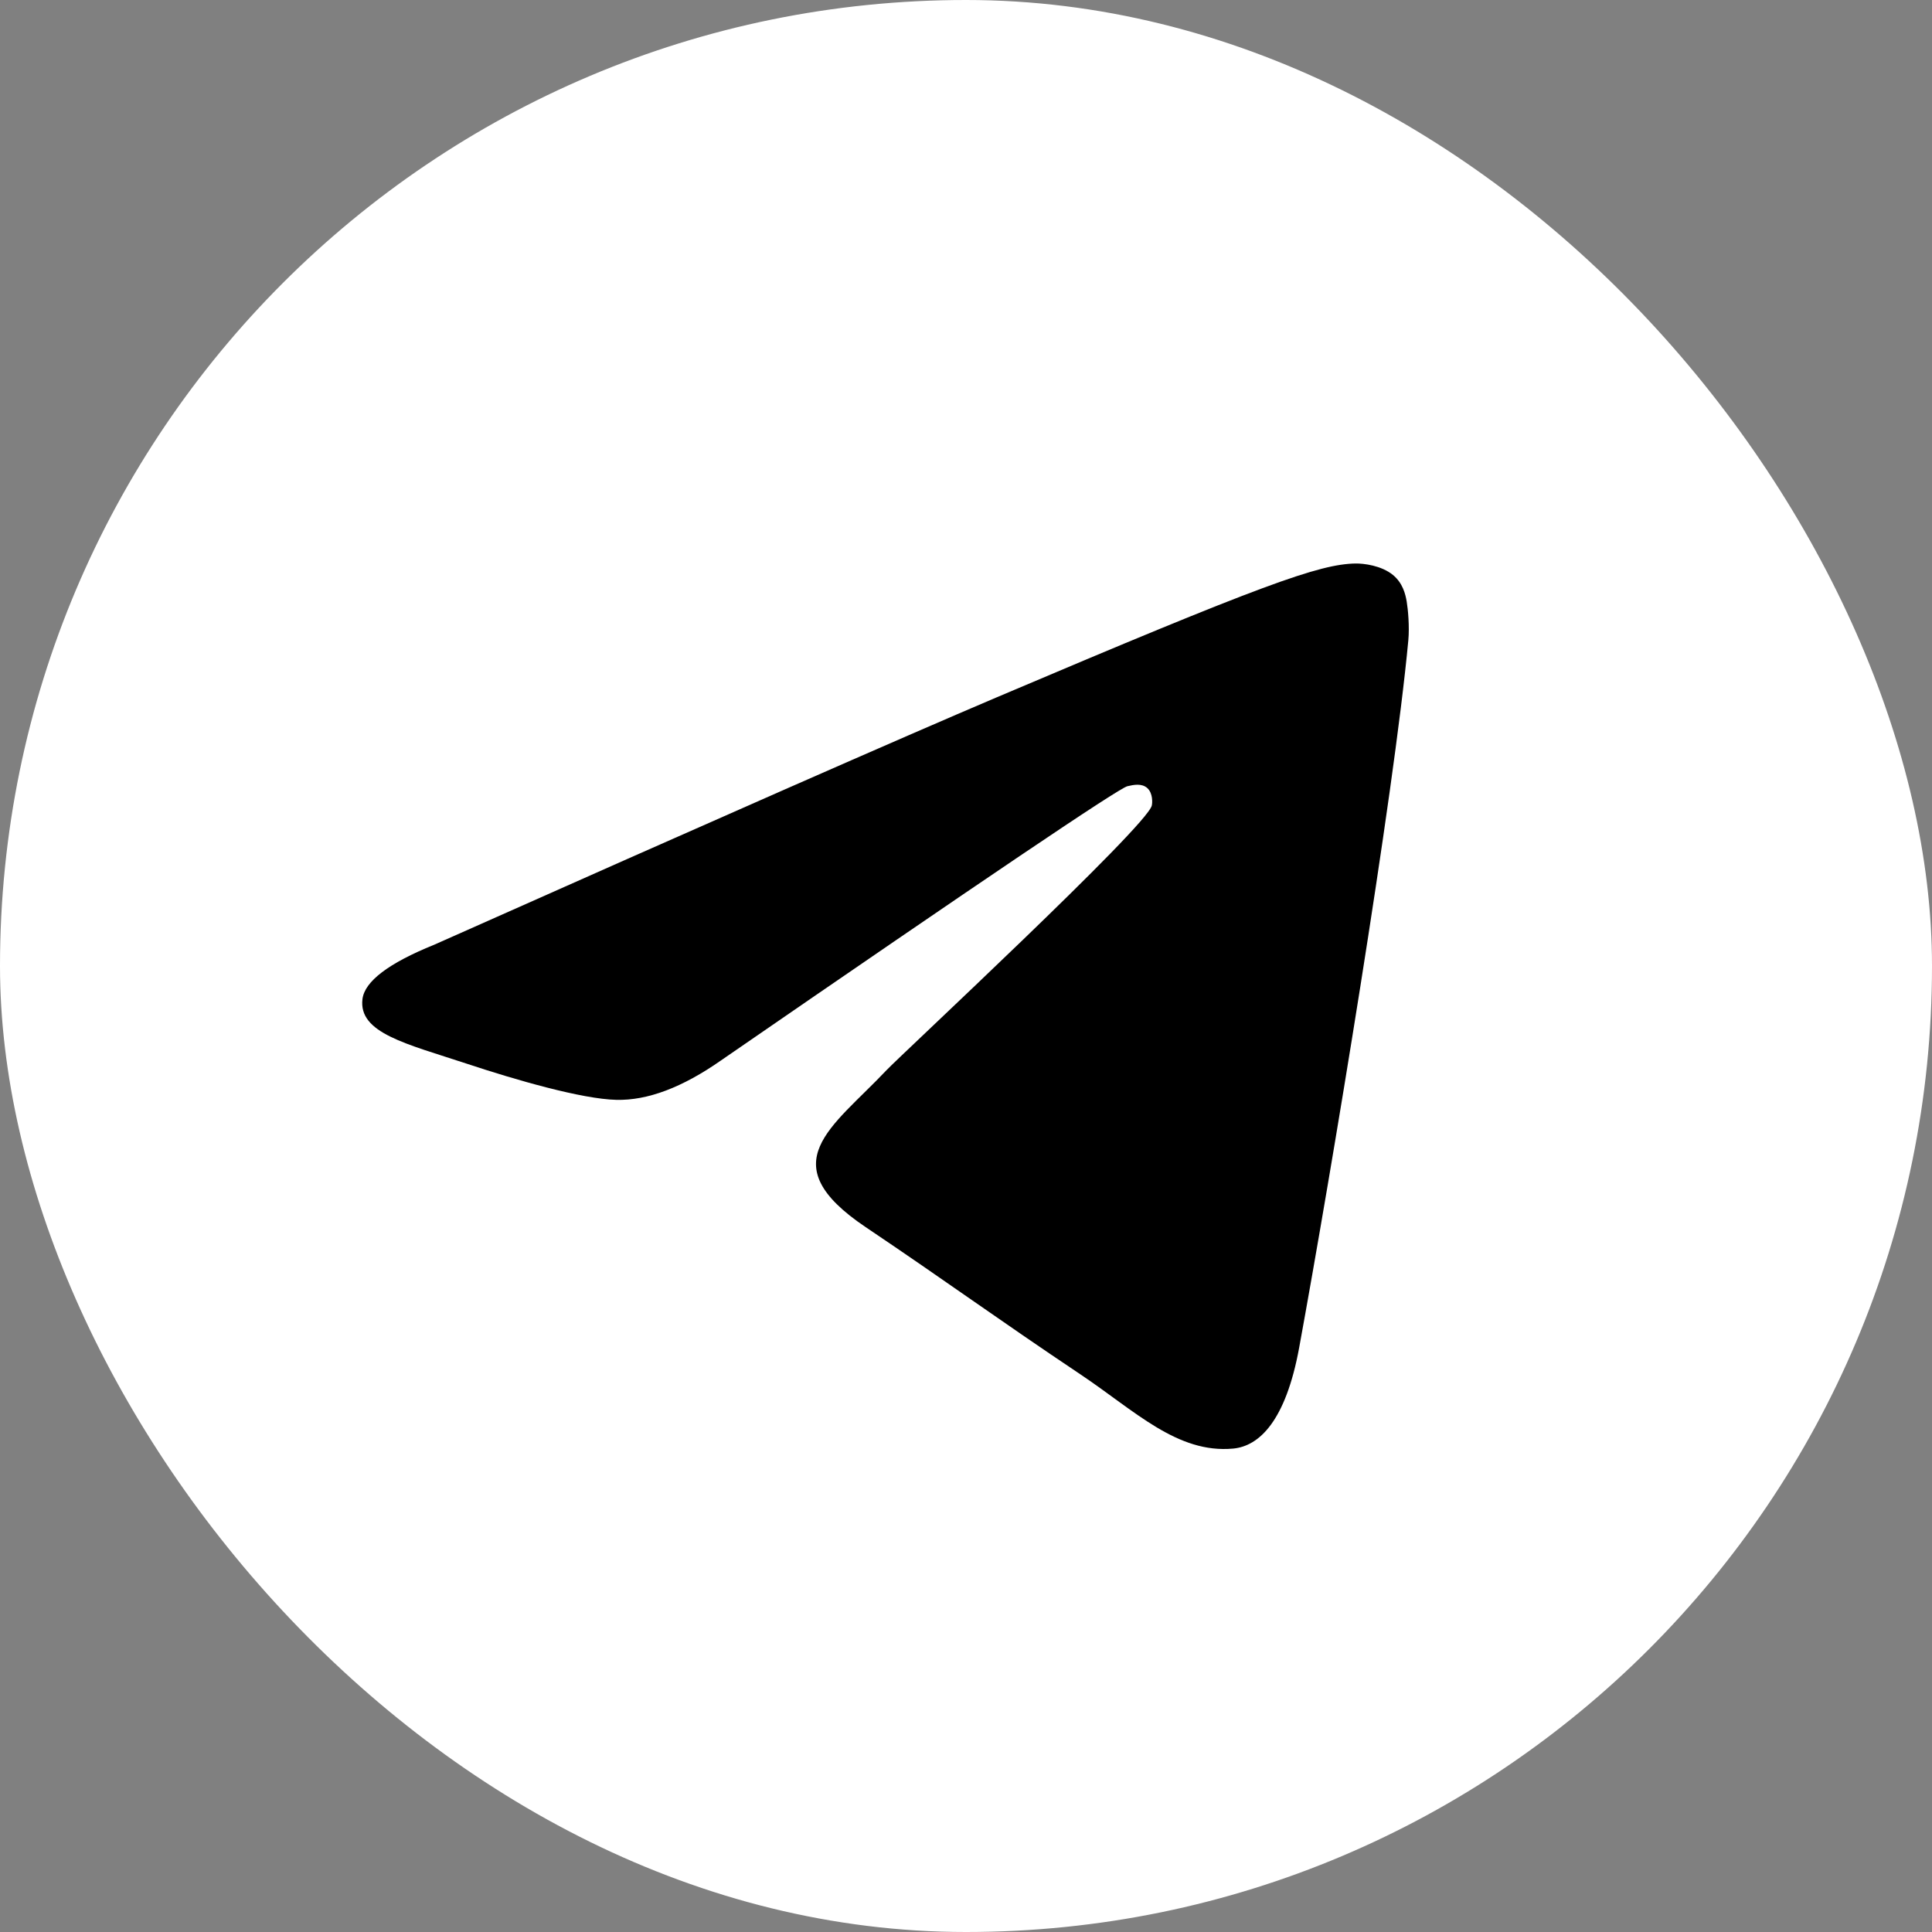
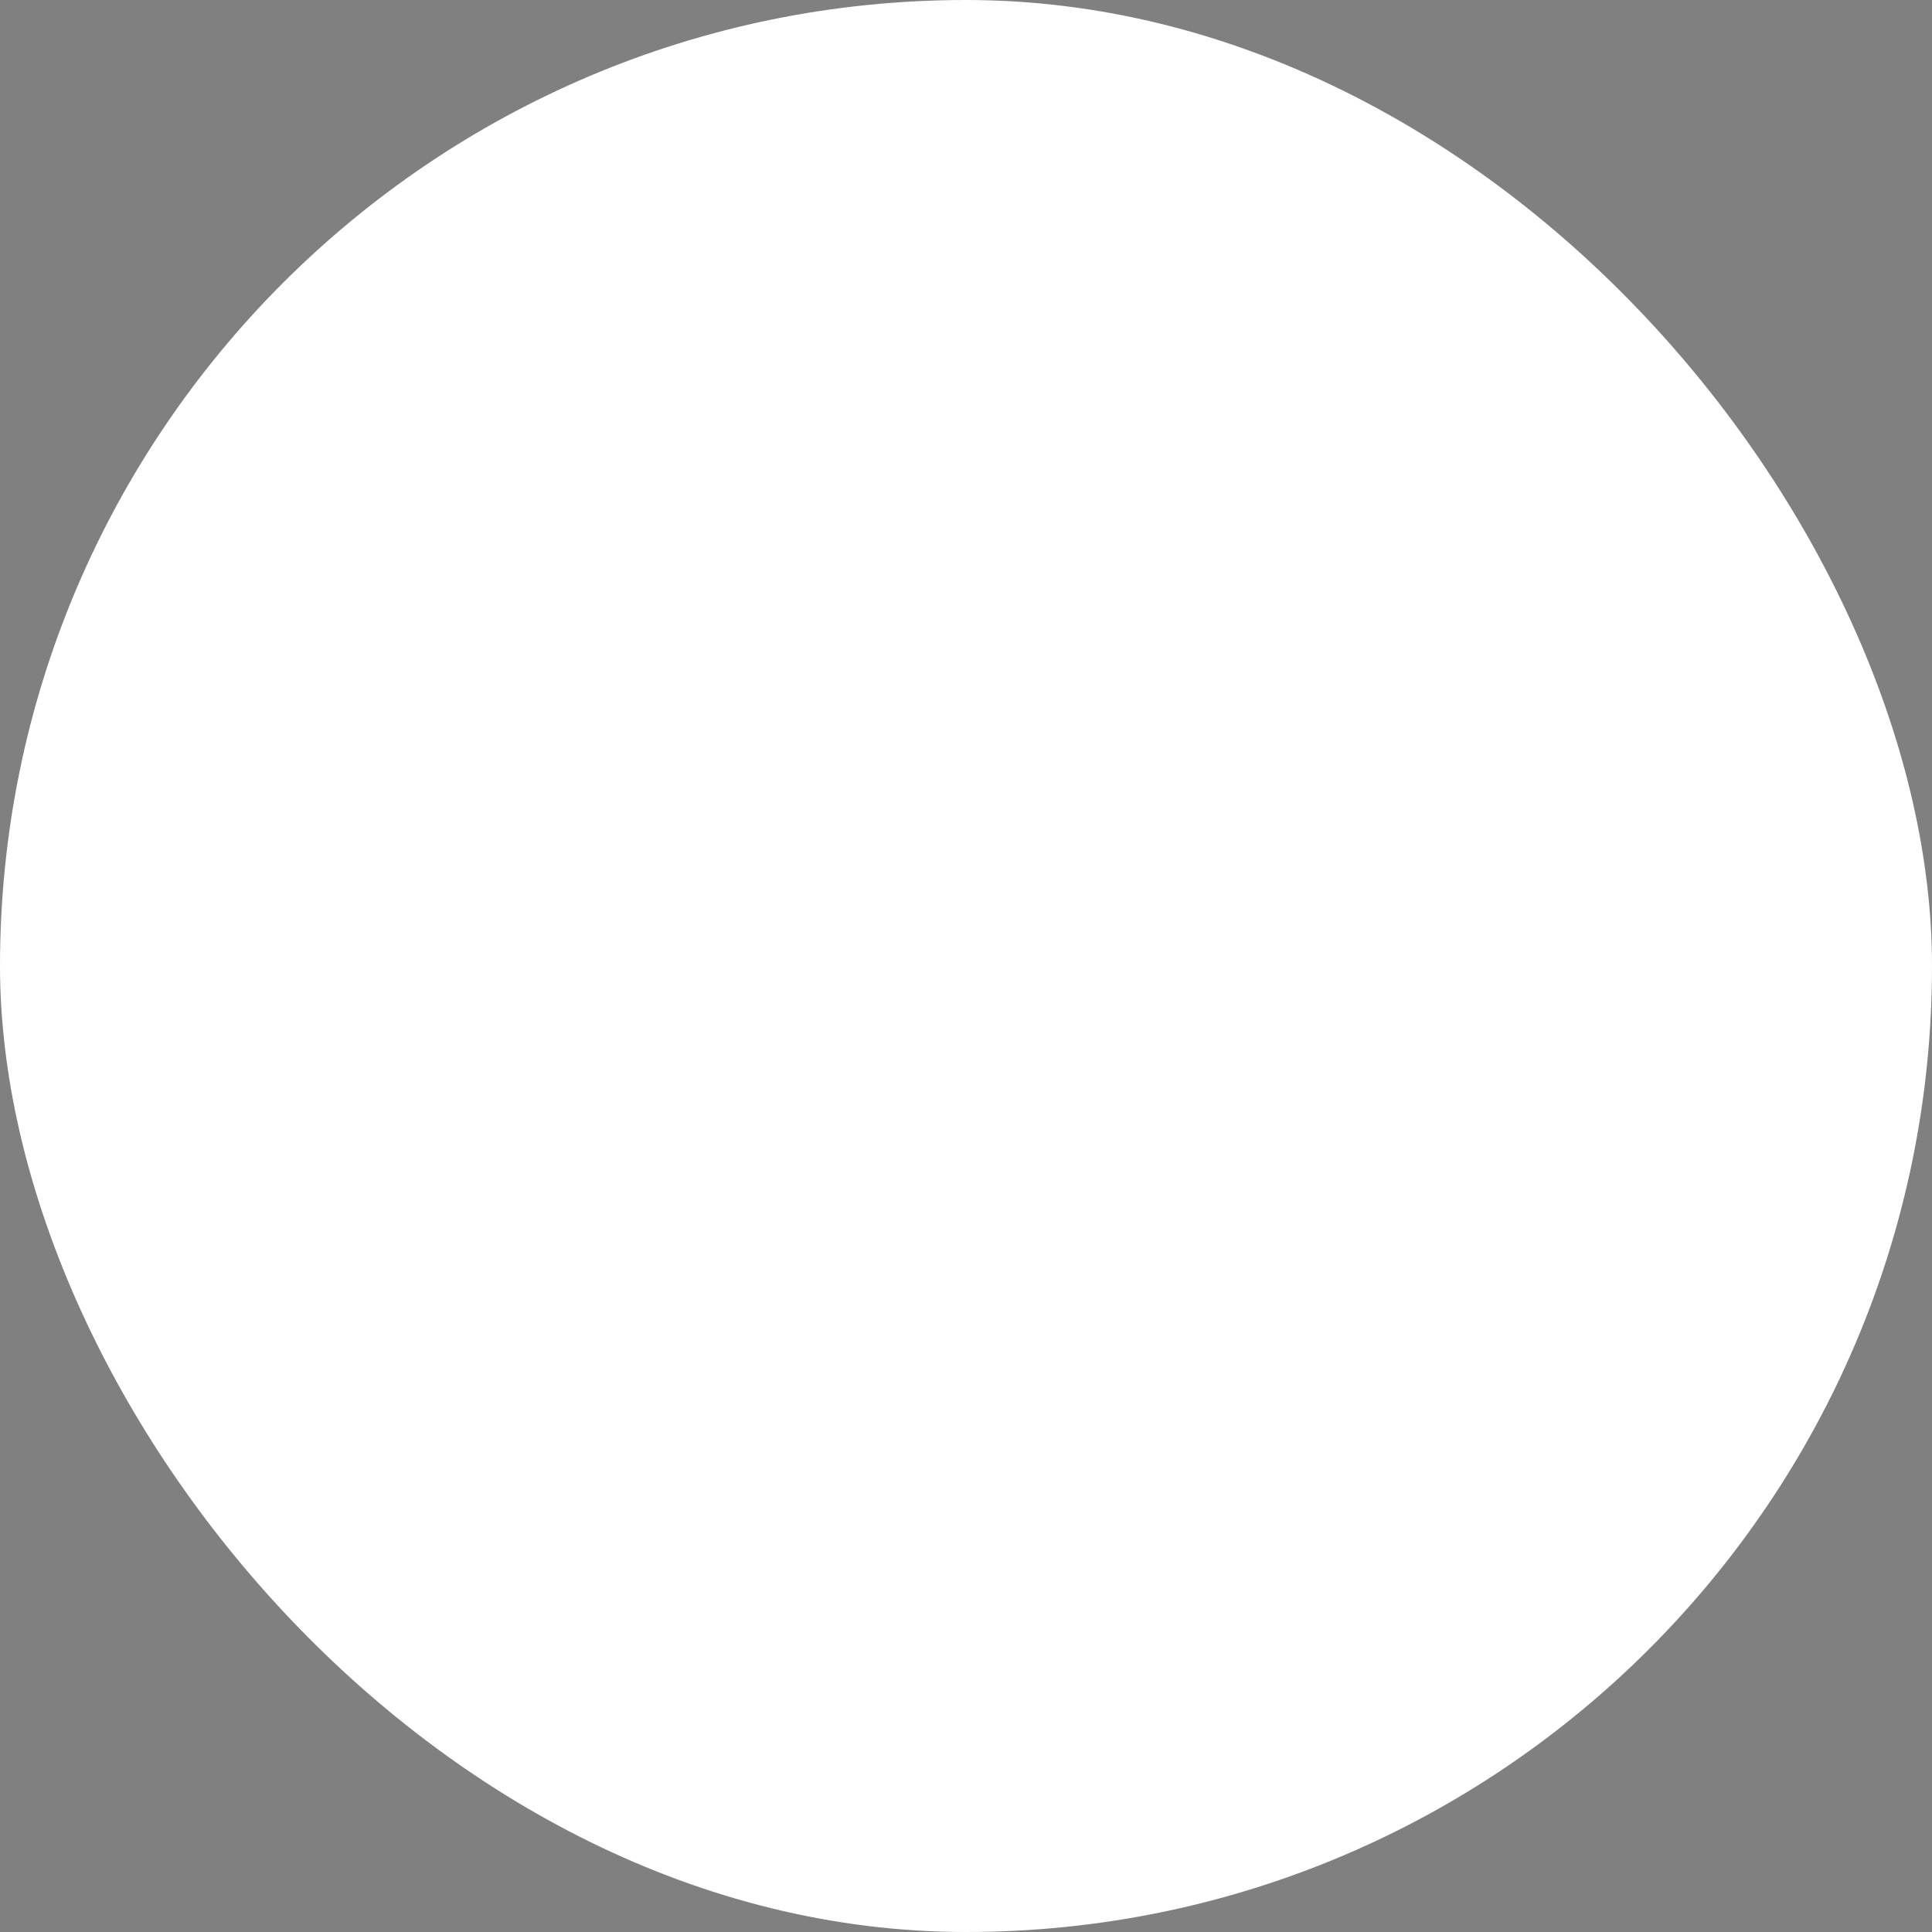
<svg xmlns="http://www.w3.org/2000/svg" width="18" height="18" viewBox="0 0 18 18" fill="none">
  <rect x="0" y="0" width="18" height="18" fill="#808080" stroke="none" />
  <rect width="18" height="18" rx="9" fill="white" />
-   <path d="M4.045 8.802C6.662 7.637 8.408 6.87 9.281 6.499C11.774 5.44 12.292 5.256 12.63 5.25C12.704 5.249 12.87 5.268 12.978 5.357C13.069 5.432 13.094 5.534 13.106 5.605C13.118 5.676 13.133 5.839 13.121 5.966C12.986 7.415 12.401 10.933 12.104 12.556C11.978 13.243 11.73 13.473 11.49 13.496C10.969 13.545 10.573 13.144 10.068 12.806C9.278 12.277 8.831 11.948 8.064 11.432C7.178 10.836 7.752 10.508 8.258 9.972C8.39 9.832 10.687 7.699 10.731 7.505C10.737 7.481 10.742 7.391 10.69 7.343C10.637 7.295 10.56 7.312 10.504 7.325C10.424 7.343 9.162 8.195 6.717 9.88C6.358 10.131 6.034 10.254 5.743 10.247C5.423 10.24 4.806 10.062 4.348 9.91C3.785 9.724 3.338 9.625 3.377 9.308C3.398 9.143 3.62 8.974 4.045 8.802Z" fill="black" />
</svg>